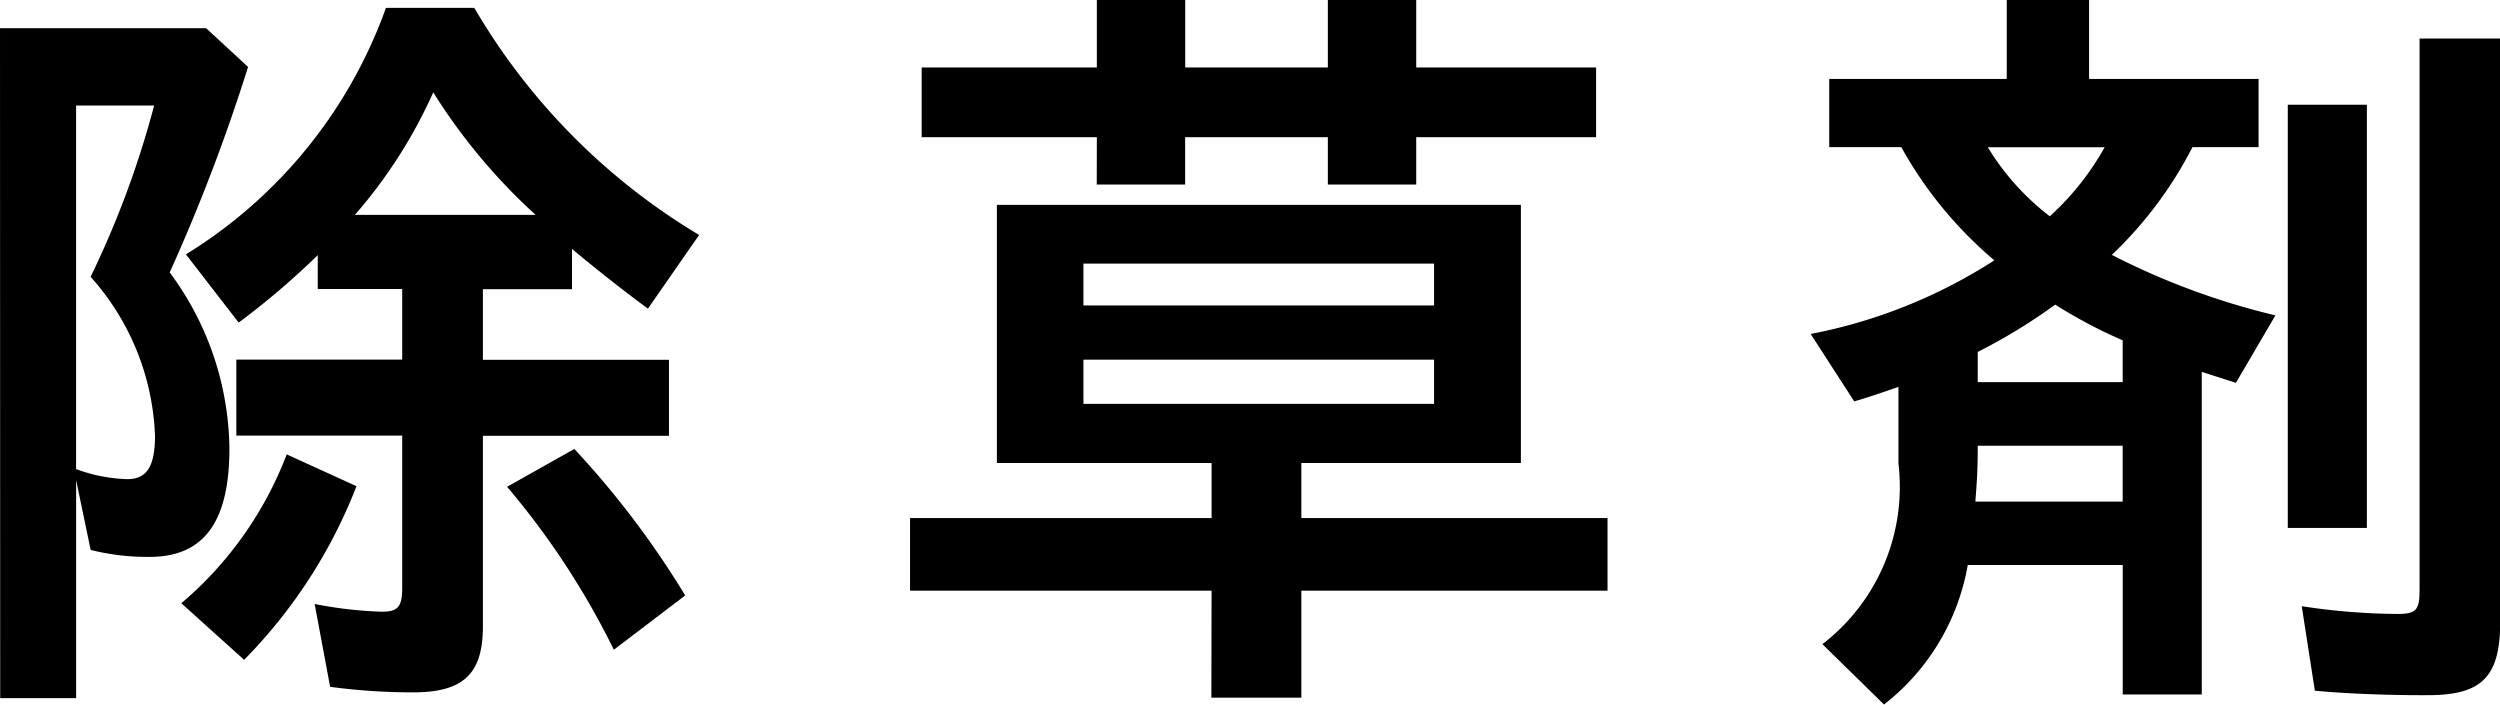
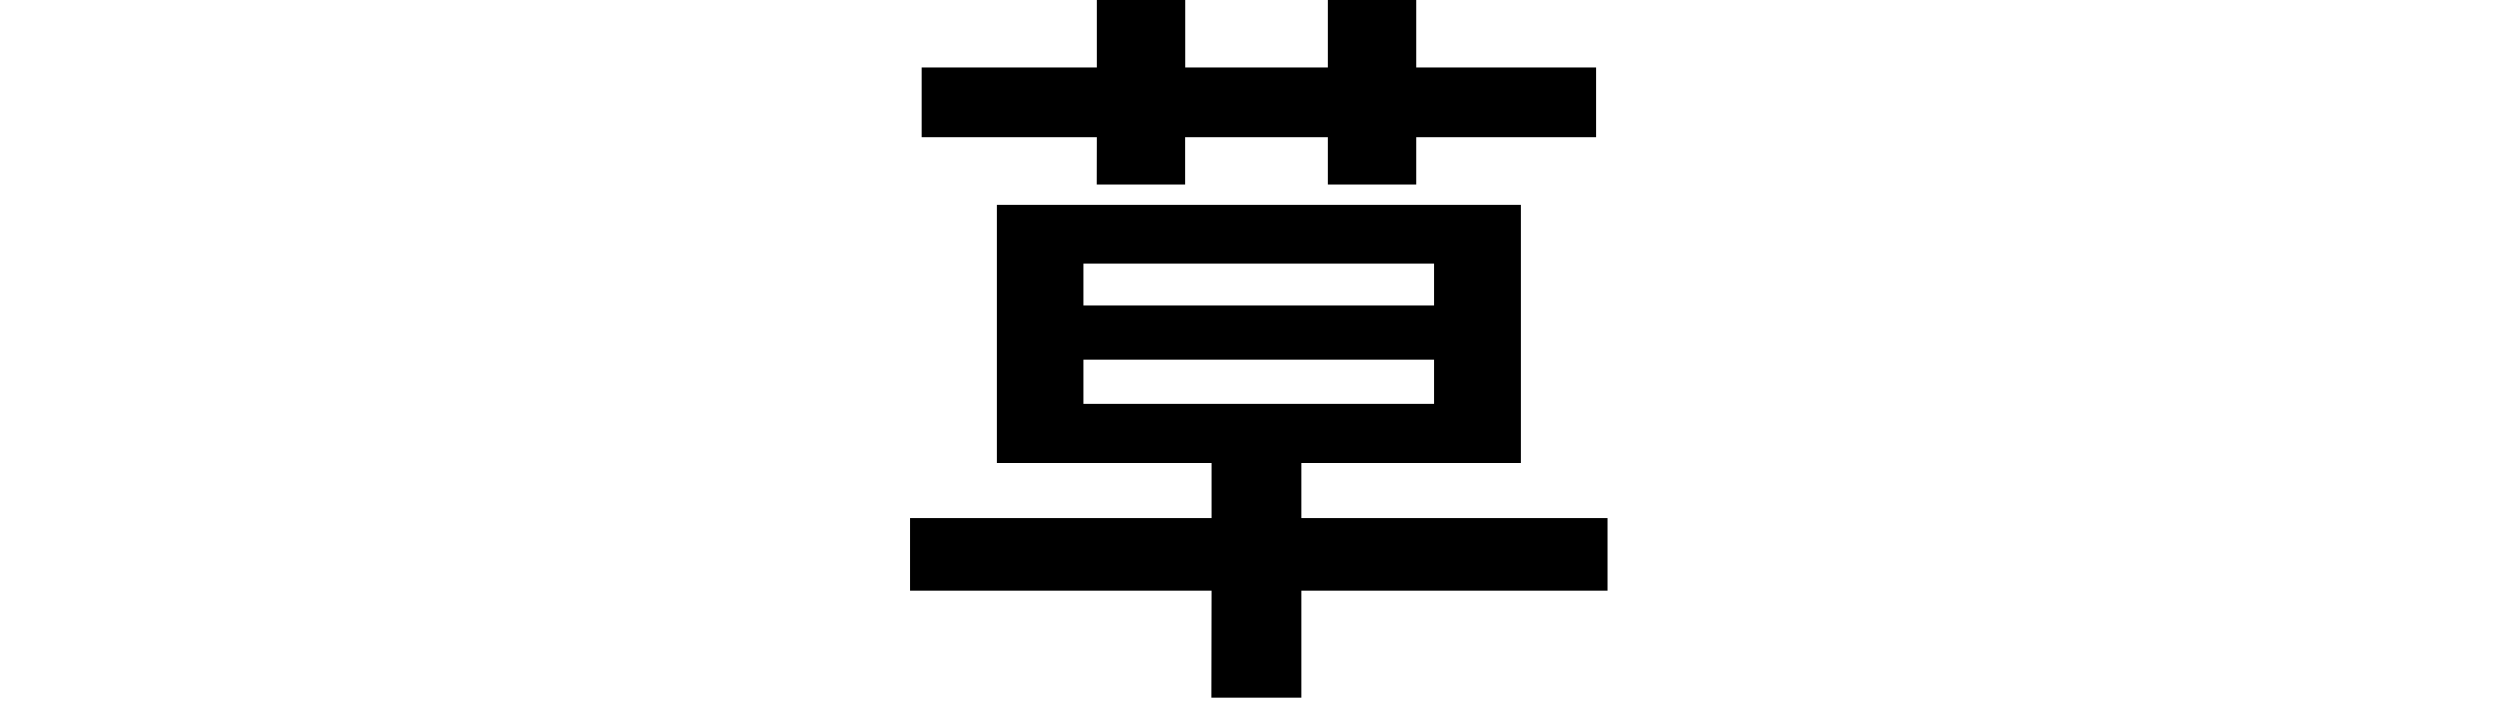
<svg xmlns="http://www.w3.org/2000/svg" width="51.621" height="14.55" viewBox="0 0 51.621 14.55">
  <g id="グループ_781" data-name="グループ 781" transform="translate(-7470.229 -4407.918)">
    <g id="グループ_780" data-name="グループ 780">
-       <path id="パス_5211" data-name="パス 5211" d="M7470.229,4408.5h4.256l.866.8a37.617,37.617,0,0,1-1.618,4.243,6.2,6.2,0,0,1,1.233,3.633c0,1.521-.528,2.241-1.649,2.241a4.8,4.8,0,0,1-1.216-.144l-.3-1.44v4.5h-1.568Zm3.2,8.4a5.2,5.2,0,0,0-1.329-3.266,19.514,19.514,0,0,0,1.312-3.537H7471.8v7.507a3.331,3.331,0,0,0,1.057.208C7473.27,4417.81,7473.43,4417.539,7473.43,4416.9Zm.544,3.474a7.554,7.554,0,0,0,2.176-3.074l1.441.657a10.53,10.53,0,0,1-2.32,3.585Zm3.073,1.728-.32-1.713a8.457,8.457,0,0,0,1.392.16c.336,0,.416-.112.416-.5v-3.137h-3.425v-1.569h3.425v-1.457h-1.744v-.7a16.015,16.015,0,0,1-1.633,1.393l-1.089-1.409a9.878,9.878,0,0,0,4.13-5.089h1.825a13.26,13.26,0,0,0,4.642,4.689l-1.057,1.521c-.544-.4-1.088-.832-1.568-1.233v.832H7480.2v1.457h3.842v1.569H7480.2v3.937c0,.977-.4,1.361-1.44,1.361A12.784,12.784,0,0,1,7477.047,4422.1Zm4.242-9.748a12.069,12.069,0,0,1-2.113-2.529,10.156,10.156,0,0,1-1.617,2.529Zm-.593,5.618,1.393-.784a18.5,18.5,0,0,1,2.289,3.025l-1.473,1.121A16.3,16.3,0,0,0,7480.7,4417.97Z" />
      <path id="パス_5212" data-name="パス 5212" d="M7495.246,4420.115h-6.226v-1.5h6.226v-1.137h-4.433v-5.33h10.82v5.33H7497.1v1.137h6.322v1.5H7497.1v2.209h-1.858Zm-2.369-9.364h-3.617v-1.44h3.617v-1.393h1.825v1.393h2.945v-1.393h1.825v1.393h3.714v1.44h-3.714v.977h-1.825v-.977H7494.7v.977h-1.825Zm6.963,3.474v-.864H7492.6v.864Zm0,2.032v-.912H7492.6v.912Z" />
-       <path id="パス_5213" data-name="パス 5213" d="M7507.859,4421.219a4.1,4.1,0,0,0,1.57-3.729v-1.584c-.288.1-.593.208-.913.3l-.9-1.392a10.727,10.727,0,0,0,3.793-1.521,8.335,8.335,0,0,1-1.921-2.337H7508v-1.408h3.665v-1.633h1.7v1.633h3.5v1.408H7515.5a8.259,8.259,0,0,1-1.665,2.225,14.992,14.992,0,0,0,3.378,1.249l-.816,1.393-.705-.225v6.659h-1.632v-2.673h-3.2a4.66,4.66,0,0,1-1.729,2.881Zm6.2-2.944v-1.153h-2.993c0,.5-.017.736-.049,1.153Zm0-2.466v-.864a10.161,10.161,0,0,1-1.393-.737,11.648,11.648,0,0,1-1.6.977v.624Zm-.368-4.85h-2.417a5.208,5.208,0,0,0,1.28,1.425A5.639,5.639,0,0,0,7513.687,4410.959Zm3.777-.879h1.633v8.739h-1.633Zm.559,12.1-.271-1.745a13.519,13.519,0,0,0,1.969.16c.4,0,.464-.08.464-.5v-11.381h1.665v12.037c0,1.137-.369,1.521-1.489,1.521C7519.593,4422.276,7518.712,4422.244,7518.023,4422.18Z" />
    </g>
  </g>
</svg>